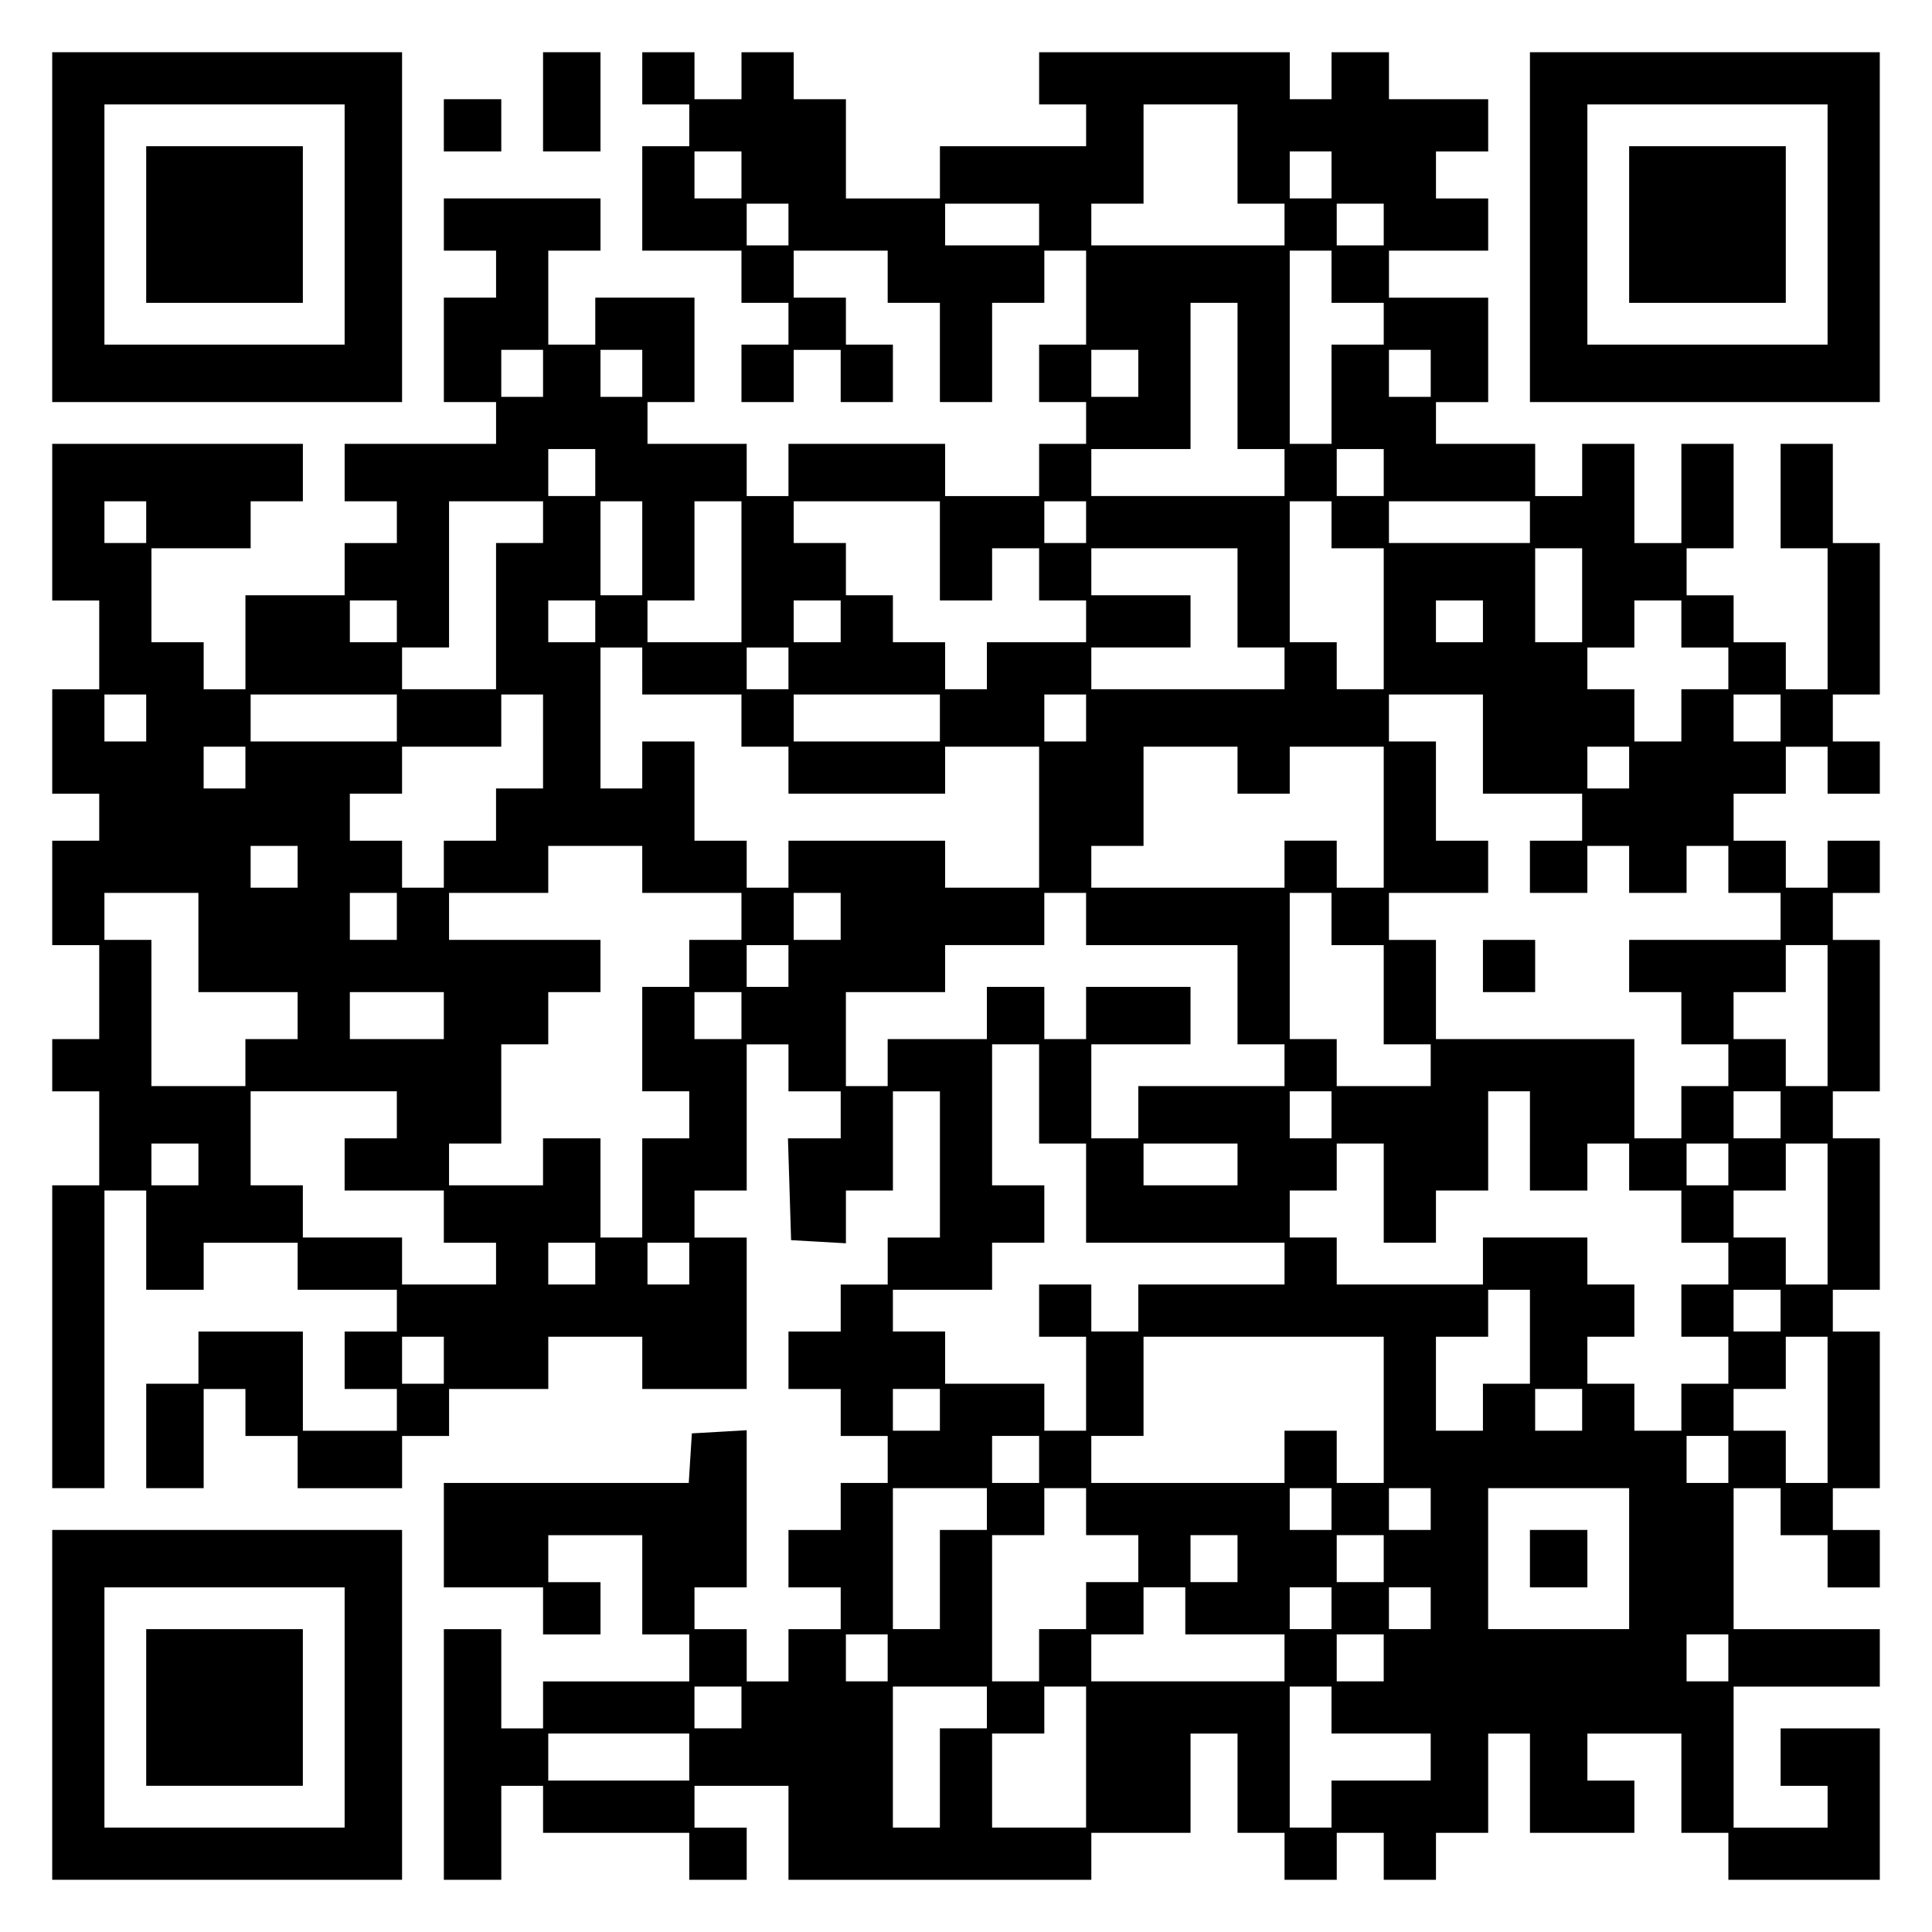
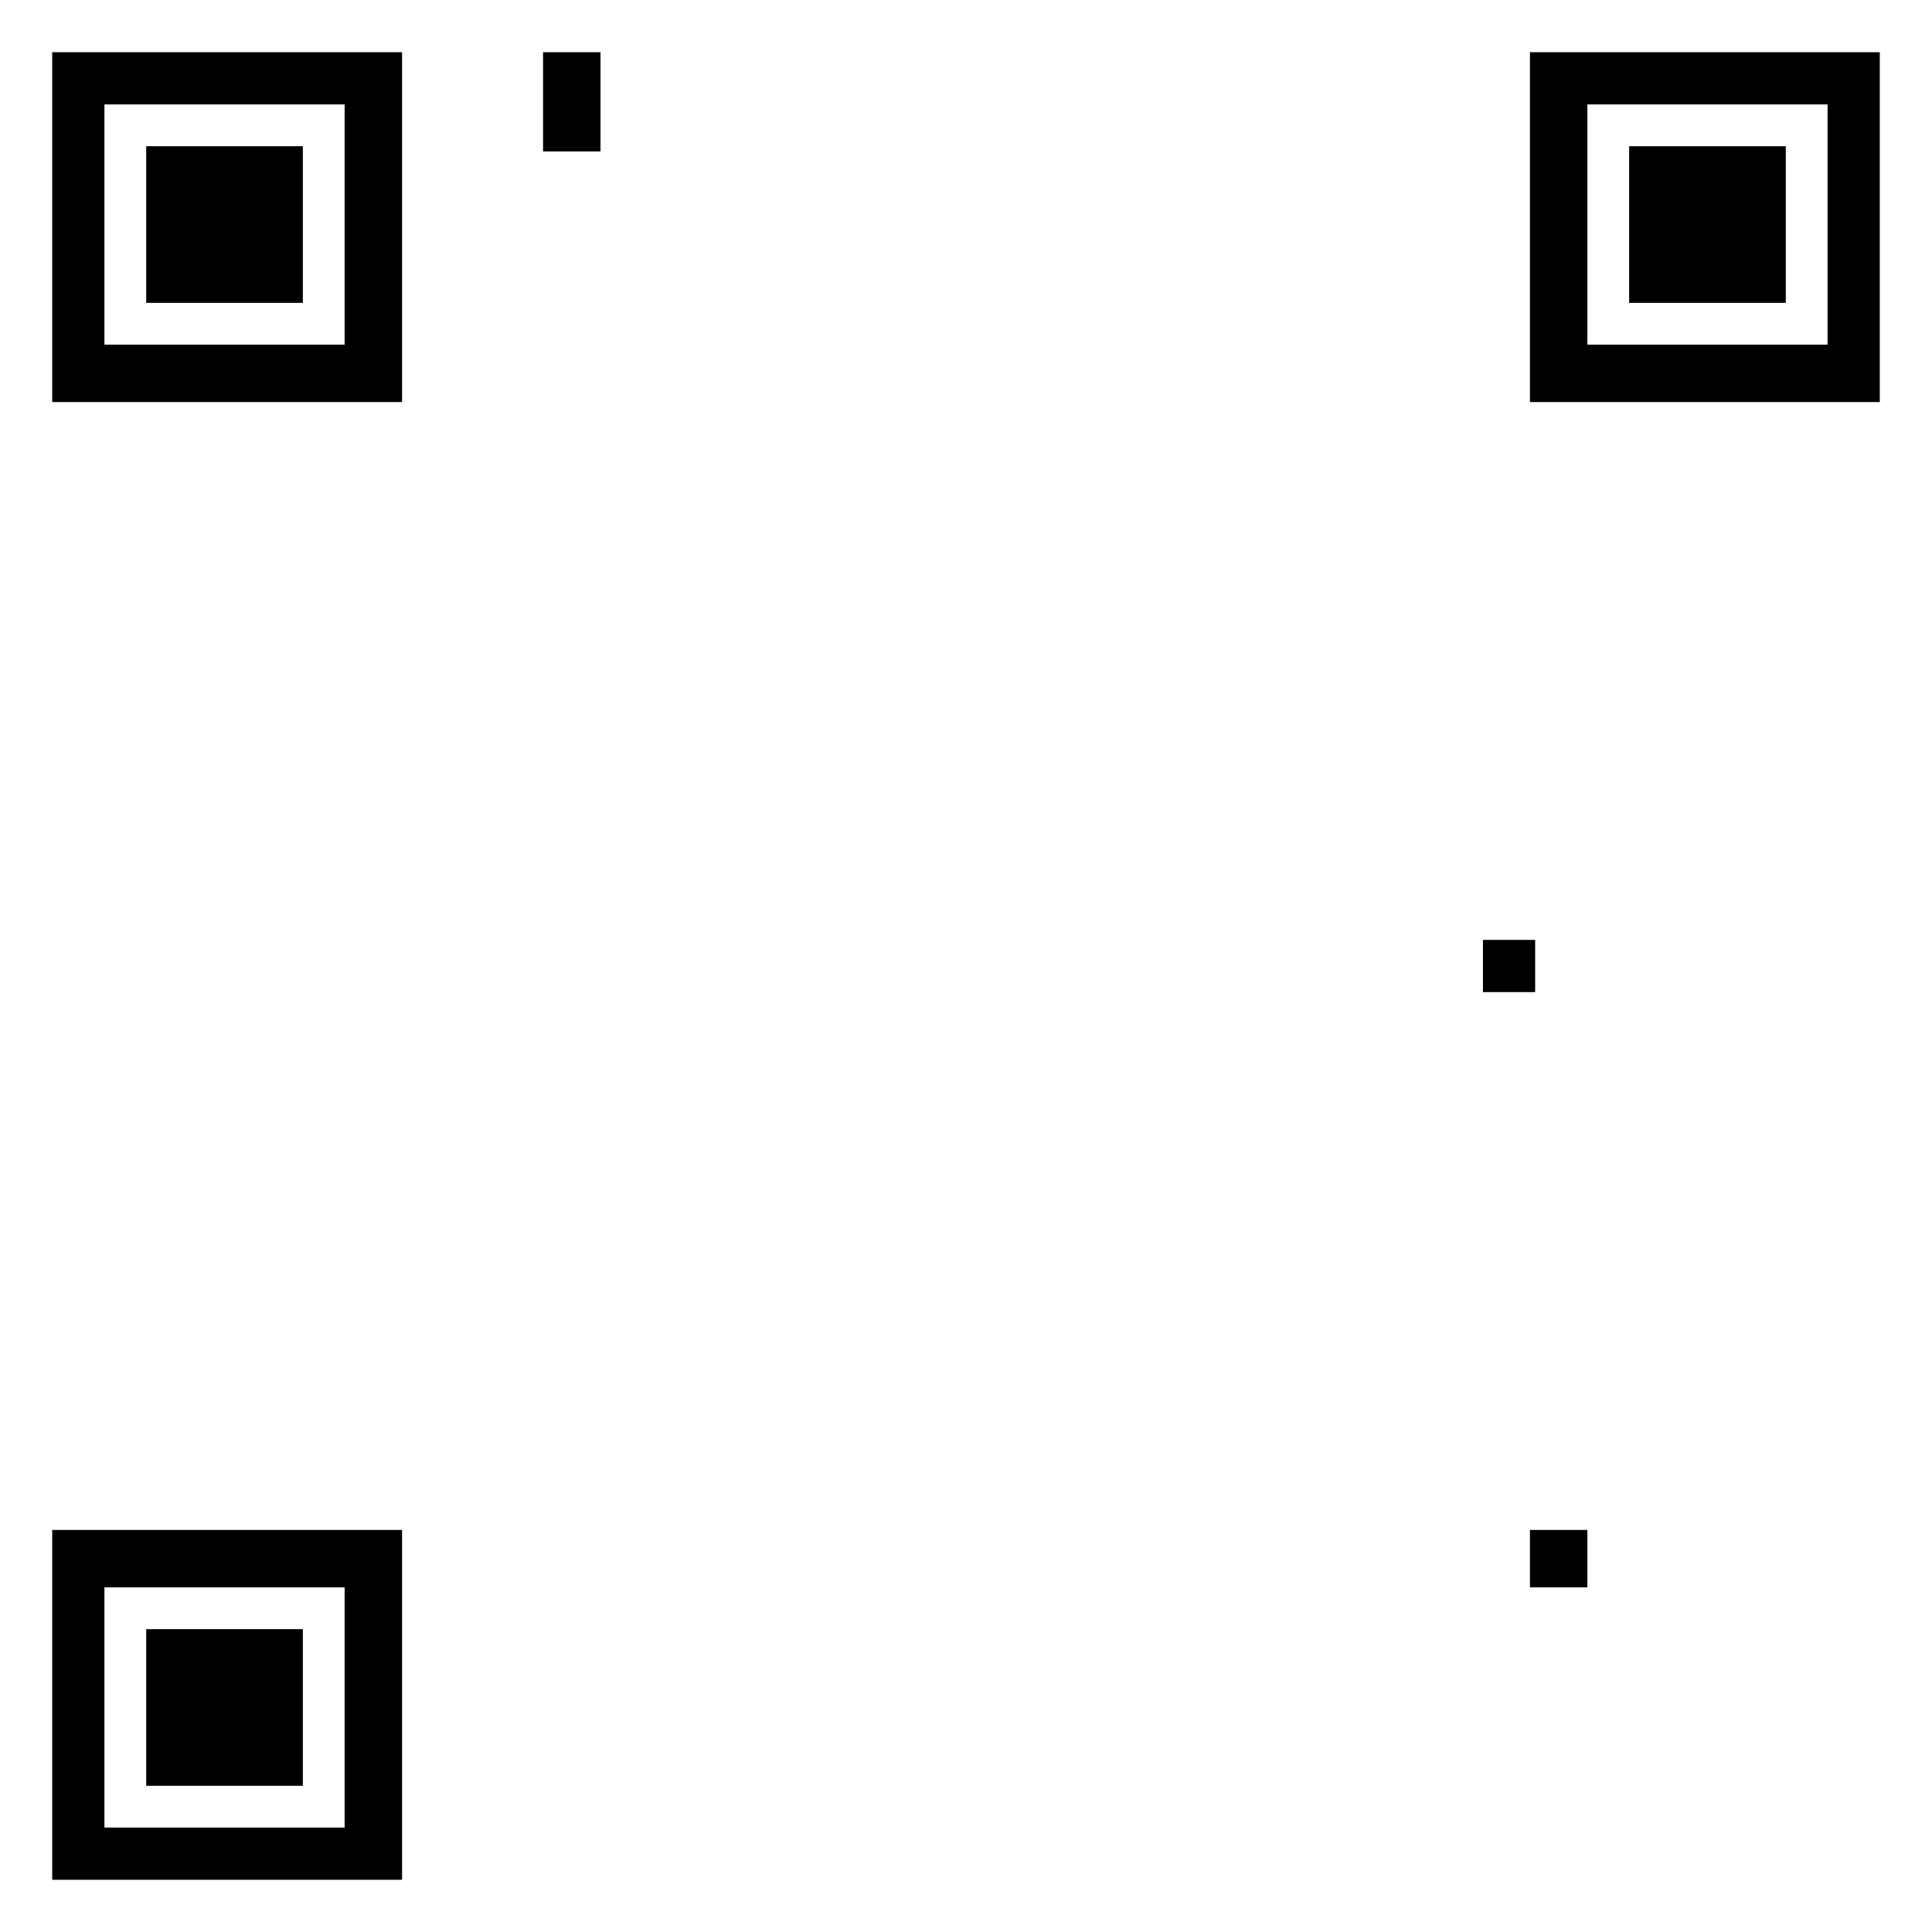
<svg xmlns="http://www.w3.org/2000/svg" version="1.0" width="100mm" height="100mm" viewBox="0 0 370 370" preserveAspectRatio="xMidYMid meet">
  <g transform="translate(0,370) scale(0.1,-0.1)" fill="#000000" stroke="none">
    <path d="M100 3265 l0 -335 335 0 335 0 0 335 0 335 -335 0 -335 0 0 -335z m560 5 l0 -230 -230 0 -230 0 0 230 0 230 230 0 230 0 0 -230z" />
    <path d="M280 3270 l0 -150 150 0 150 0 0 150 0 150 -150 0 -150 0 0 -150z" />
    <path d="M1040 3505 l0 -95 55 0 55 0 0 95 0 95 -55 0 -55 0 0 -95z" />
-     <path d="M1230 3550 l0 -50 45 0 45 0 0 -40 0 -40 -45 0 -45 0 0 -100 0 -100 95 0 95 0 0 -50 0 -50 45 0 45 0 0 -40 0 -40 -45 0 -45 0 0 -55 0 -55 50 0 50 0 0 50 0 50 45 0 45 0 0 -50 0 -50 50 0 50 0 0 55 0 55 -45 0 -45 0 0 45 0 45 -50 0 -50 0 0 45 0 45 90 0 90 0 0 -50 0 -50 50 0 50 0 0 -95 0 -95 50 0 50 0 0 95 0 95 50 0 50 0 0 50 0 50 40 0 40 0 0 -90 0 -90 -45 0 -45 0 0 -55 0 -55 45 0 45 0 0 -40 0 -40 -45 0 -45 0 0 -50 0 -50 -90 0 -90 0 0 50 0 50 -150 0 -150 0 0 -50 0 -50 -40 0 -40 0 0 50 0 50 -95 0 -95 0 0 40 0 40 45 0 45 0 0 100 0 100 -95 0 -95 0 0 -45 0 -45 -45 0 -45 0 0 90 0 90 50 0 50 0 0 50 0 50 -150 0 -150 0 0 -50 0 -50 50 0 50 0 0 -45 0 -45 -50 0 -50 0 0 -100 0 -100 50 0 50 0 0 -40 0 -40 -145 0 -145 0 0 -55 0 -55 50 0 50 0 0 -40 0 -40 -50 0 -50 0 0 -50 0 -50 -95 0 -95 0 0 -90 0 -90 -40 0 -40 0 0 45 0 45 -50 0 -50 0 0 90 0 90 95 0 95 0 0 45 0 45 50 0 50 0 0 55 0 55 -240 0 -240 0 0 -150 0 -150 45 0 45 0 0 -85 0 -85 -45 0 -45 0 0 -100 0 -100 45 0 45 0 0 -45 0 -45 -45 0 -45 0 0 -100 0 -100 45 0 45 0 0 -90 0 -90 -45 0 -45 0 0 -50 0 -50 45 0 45 0 0 -90 0 -90 -45 0 -45 0 0 -290 0 -290 50 0 50 0 0 285 0 285 40 0 40 0 0 -95 0 -95 55 0 55 0 0 45 0 45 90 0 90 0 0 -45 0 -45 95 0 95 0 0 -40 0 -40 -50 0 -50 0 0 -55 0 -55 50 0 50 0 0 -40 0 -40 -90 0 -90 0 0 95 0 95 -100 0 -100 0 0 -50 0 -50 -50 0 -50 0 0 -100 0 -100 55 0 55 0 0 95 0 95 40 0 40 0 0 -45 0 -45 50 0 50 0 0 -50 0 -50 100 0 100 0 0 50 0 50 45 0 45 0 0 45 0 45 95 0 95 0 0 50 0 50 90 0 90 0 0 -50 0 -50 100 0 100 0 0 145 0 145 -50 0 -50 0 0 45 0 45 50 0 50 0 0 140 0 140 40 0 40 0 0 -45 0 -45 50 0 50 0 0 -45 0 -45 -50 0 -51 0 3 -97 3 -98 53 -3 52 -3 0 50 0 51 45 0 45 0 0 95 0 95 45 0 45 0 0 -140 0 -140 -50 0 -50 0 0 -45 0 -45 -45 0 -45 0 0 -45 0 -45 -50 0 -50 0 0 -55 0 -55 50 0 50 0 0 -45 0 -45 45 0 45 0 0 -45 0 -45 -45 0 -45 0 0 -45 0 -45 -50 0 -50 0 0 -55 0 -55 50 0 50 0 0 -40 0 -40 -50 0 -50 0 0 -50 0 -50 -40 0 -40 0 0 50 0 50 -50 0 -50 0 0 40 0 40 50 0 50 0 0 151 0 150 -52 -3 -53 -3 -3 -47 -3 -48 -235 0 -234 0 0 -100 0 -100 95 0 95 0 0 -45 0 -45 55 0 55 0 0 50 0 50 -50 0 -50 0 0 45 0 45 90 0 90 0 0 -95 0 -95 45 0 45 0 0 -45 0 -45 -140 0 -140 0 0 -45 0 -45 -40 0 -40 0 0 95 0 95 -55 0 -55 0 0 -240 0 -240 55 0 55 0 0 90 0 90 40 0 40 0 0 -45 0 -45 140 0 140 0 0 -45 0 -45 55 0 55 0 0 50 0 50 -50 0 -50 0 0 40 0 40 90 0 90 0 0 -90 0 -90 290 0 290 0 0 45 0 45 95 0 95 0 0 95 0 95 45 0 45 0 0 -95 0 -95 45 0 45 0 0 -45 0 -45 50 0 50 0 0 45 0 45 45 0 45 0 0 -45 0 -45 50 0 50 0 0 45 0 45 50 0 50 0 0 95 0 95 40 0 40 0 0 -95 0 -95 100 0 100 0 0 50 0 50 -45 0 -45 0 0 45 0 45 90 0 90 0 0 -95 0 -95 45 0 45 0 0 -45 0 -45 145 0 145 0 0 145 0 145 -95 0 -95 0 0 -55 0 -55 45 0 45 0 0 -40 0 -40 -90 0 -90 0 0 135 0 135 140 0 140 0 0 55 0 55 -140 0 -140 0 0 135 0 135 45 0 45 0 0 -45 0 -45 45 0 45 0 0 -50 0 -50 50 0 50 0 0 55 0 55 -45 0 -45 0 0 40 0 40 45 0 45 0 0 150 0 150 -45 0 -45 0 0 40 0 40 45 0 45 0 0 145 0 145 -45 0 -45 0 0 45 0 45 45 0 45 0 0 145 0 145 -45 0 -45 0 0 45 0 45 45 0 45 0 0 50 0 50 -50 0 -50 0 0 -45 0 -45 -40 0 -40 0 0 45 0 45 -50 0 -50 0 0 45 0 45 50 0 50 0 0 45 0 45 40 0 40 0 0 -45 0 -45 50 0 50 0 0 50 0 50 -45 0 -45 0 0 45 0 45 45 0 45 0 0 145 0 145 -45 0 -45 0 0 95 0 95 -50 0 -50 0 0 -100 0 -100 45 0 45 0 0 -135 0 -135 -40 0 -40 0 0 45 0 45 -50 0 -50 0 0 45 0 45 -45 0 -45 0 0 45 0 45 45 0 45 0 0 100 0 100 -50 0 -50 0 0 -95 0 -95 -45 0 -45 0 0 95 0 95 -50 0 -50 0 0 -50 0 -50 -45 0 -45 0 0 50 0 50 -95 0 -95 0 0 40 0 40 50 0 50 0 0 100 0 100 -95 0 -95 0 0 45 0 45 95 0 95 0 0 50 0 50 -50 0 -50 0 0 45 0 45 50 0 50 0 0 50 0 50 -95 0 -95 0 0 45 0 45 -55 0 -55 0 0 -45 0 -45 -40 0 -40 0 0 45 0 45 -240 0 -240 0 0 -50 0 -50 45 0 45 0 0 -40 0 -40 -140 0 -140 0 0 -50 0 -50 -90 0 -90 0 0 95 0 95 -50 0 -50 0 0 45 0 45 -50 0 -50 0 0 -45 0 -45 -45 0 -45 0 0 45 0 45 -50 0 -50 0 0 -50z m1140 -145 l0 -95 45 0 45 0 0 -40 0 -40 -185 0 -185 0 0 40 0 40 50 0 50 0 0 95 0 95 90 0 90 0 0 -95z m-950 -40 l0 -45 -45 0 -45 0 0 45 0 45 45 0 45 0 0 -45z m1130 0 l0 -45 -40 0 -40 0 0 45 0 45 40 0 40 0 0 -45z m-1040 -95 l0 -40 -40 0 -40 0 0 40 0 40 40 0 40 0 0 -40z m480 0 l0 -40 -90 0 -90 0 0 40 0 40 90 0 90 0 0 -40z m660 0 l0 -40 -45 0 -45 0 0 40 0 40 45 0 45 0 0 -40z m-100 -100 l0 -50 50 0 50 0 0 -40 0 -40 -50 0 -50 0 0 -95 0 -95 -40 0 -40 0 0 185 0 185 40 0 40 0 0 -50z m-180 -190 l0 -140 45 0 45 0 0 -45 0 -45 -185 0 -185 0 0 45 0 45 95 0 95 0 0 140 0 140 45 0 45 0 0 -140z m-1330 5 l0 -45 -40 0 -40 0 0 45 0 45 40 0 40 0 0 -45z m190 0 l0 -45 -40 0 -40 0 0 45 0 45 40 0 40 0 0 -45z m950 0 l0 -45 -45 0 -45 0 0 45 0 45 45 0 45 0 0 -45z m560 0 l0 -45 -40 0 -40 0 0 45 0 45 40 0 40 0 0 -45z m-1600 -190 l0 -45 -45 0 -45 0 0 45 0 45 45 0 45 0 0 -45z m1510 0 l0 -45 -45 0 -45 0 0 45 0 45 45 0 45 0 0 -45z m-2370 -95 l0 -40 -40 0 -40 0 0 40 0 40 40 0 40 0 0 -40z m760 0 l0 -40 -45 0 -45 0 0 -140 0 -140 -90 0 -90 0 0 40 0 40 45 0 45 0 0 140 0 140 90 0 90 0 0 -40z m190 -50 l0 -90 -40 0 -40 0 0 90 0 90 40 0 40 0 0 -90z m190 -45 l0 -135 -90 0 -90 0 0 40 0 40 45 0 45 0 0 95 0 95 45 0 45 0 0 -135z m380 40 l0 -95 50 0 50 0 0 50 0 50 45 0 45 0 0 -50 0 -50 45 0 45 0 0 -40 0 -40 -95 0 -95 0 0 -45 0 -45 -40 0 -40 0 0 45 0 45 -50 0 -50 0 0 45 0 45 -45 0 -45 0 0 50 0 50 -50 0 -50 0 0 40 0 40 140 0 140 0 0 -95z m280 55 l0 -40 -40 0 -40 0 0 40 0 40 40 0 40 0 0 -40z m470 -5 l0 -45 50 0 50 0 0 -135 0 -135 -45 0 -45 0 0 45 0 45 -45 0 -45 0 0 135 0 135 40 0 40 0 0 -45z m380 5 l0 -40 -135 0 -135 0 0 40 0 40 135 0 135 0 0 -40z m-560 -145 l0 -95 45 0 45 0 0 -40 0 -40 -185 0 -185 0 0 40 0 40 95 0 95 0 0 50 0 50 -95 0 -95 0 0 45 0 45 140 0 140 0 0 -95z m660 5 l0 -90 -45 0 -45 0 0 90 0 90 45 0 45 0 0 -90z m-2270 -50 l0 -40 -45 0 -45 0 0 40 0 40 45 0 45 0 0 -40z m380 0 l0 -40 -45 0 -45 0 0 40 0 40 45 0 45 0 0 -40z m470 0 l0 -40 -45 0 -45 0 0 40 0 40 45 0 45 0 0 -40z m1230 0 l0 -40 -45 0 -45 0 0 40 0 40 45 0 45 0 0 -40z m380 -5 l0 -45 45 0 45 0 0 -40 0 -40 -45 0 -45 0 0 -50 0 -50 -45 0 -45 0 0 50 0 50 -45 0 -45 0 0 40 0 40 45 0 45 0 0 45 0 45 45 0 45 0 0 -45z m-1990 -90 l0 -45 95 0 95 0 0 -50 0 -50 45 0 45 0 0 -45 0 -45 150 0 150 0 0 45 0 45 90 0 90 0 0 -135 0 -135 -90 0 -90 0 0 45 0 45 -150 0 -150 0 0 -45 0 -45 -40 0 -40 0 0 45 0 45 -50 0 -50 0 0 95 0 95 -50 0 -50 0 0 -45 0 -45 -40 0 -40 0 0 135 0 135 40 0 40 0 0 -45z m280 5 l0 -40 -40 0 -40 0 0 40 0 40 40 0 40 0 0 -40z m-1230 -95 l0 -45 -40 0 -40 0 0 45 0 45 40 0 40 0 0 -45z m480 0 l0 -45 -140 0 -140 0 0 45 0 45 140 0 140 0 0 -45z m280 -45 l0 -90 -45 0 -45 0 0 -50 0 -50 -50 0 -50 0 0 -45 0 -45 -40 0 -40 0 0 45 0 45 -50 0 -50 0 0 45 0 45 50 0 50 0 0 45 0 45 95 0 95 0 0 50 0 50 40 0 40 0 0 -90z m760 45 l0 -45 -140 0 -140 0 0 45 0 45 140 0 140 0 0 -45z m280 0 l0 -45 -40 0 -40 0 0 45 0 45 40 0 40 0 0 -45z m760 -50 l0 -95 95 0 95 0 0 -45 0 -45 -50 0 -50 0 0 -50 0 -50 55 0 55 0 0 45 0 45 40 0 40 0 0 -45 0 -45 55 0 55 0 0 45 0 45 40 0 40 0 0 -45 0 -45 50 0 50 0 0 -45 0 -45 -145 0 -145 0 0 -50 0 -50 50 0 50 0 0 -50 0 -50 45 0 45 0 0 -40 0 -40 -45 0 -45 0 0 -50 0 -50 -45 0 -45 0 0 95 0 95 -190 0 -190 0 0 95 0 95 -45 0 -45 0 0 45 0 45 95 0 95 0 0 50 0 50 -50 0 -50 0 0 95 0 95 -45 0 -45 0 0 45 0 45 90 0 90 0 0 -95z m570 50 l0 -45 -45 0 -45 0 0 45 0 45 45 0 45 0 0 -45z m-2940 -95 l0 -40 -40 0 -40 0 0 40 0 40 40 0 40 0 0 -40z m1900 -5 l0 -45 50 0 50 0 0 45 0 45 90 0 90 0 0 -135 0 -135 -45 0 -45 0 0 45 0 45 -50 0 -50 0 0 -45 0 -45 -185 0 -185 0 0 40 0 40 50 0 50 0 0 95 0 95 90 0 90 0 0 -45z m750 5 l0 -40 -40 0 -40 0 0 40 0 40 40 0 40 0 0 -40z m-2550 -190 l0 -40 -45 0 -45 0 0 40 0 40 45 0 45 0 0 -40z m660 -5 l0 -45 95 0 95 0 0 -45 0 -45 -50 0 -50 0 0 -45 0 -45 -45 0 -45 0 0 -100 0 -100 45 0 45 0 0 -45 0 -45 -45 0 -45 0 0 -95 0 -95 -40 0 -40 0 0 95 0 95 -55 0 -55 0 0 -45 0 -45 -90 0 -90 0 0 40 0 40 50 0 50 0 0 95 0 95 45 0 45 0 0 50 0 50 50 0 50 0 0 50 0 50 -145 0 -145 0 0 45 0 45 95 0 95 0 0 45 0 45 90 0 90 0 0 -45z m-850 -140 l0 -95 95 0 95 0 0 -45 0 -45 -50 0 -50 0 0 -45 0 -45 -90 0 -90 0 0 140 0 140 -45 0 -45 0 0 45 0 45 90 0 90 0 0 -95z m380 50 l0 -45 -45 0 -45 0 0 45 0 45 45 0 45 0 0 -45z m850 0 l0 -45 -45 0 -45 0 0 45 0 45 45 0 45 0 0 -45z m470 -5 l0 -50 145 0 145 0 0 -95 0 -95 45 0 45 0 0 -40 0 -40 -140 0 -140 0 0 -50 0 -50 -45 0 -45 0 0 90 0 90 95 0 95 0 0 55 0 55 -100 0 -100 0 0 -50 0 -50 -40 0 -40 0 0 50 0 50 -55 0 -55 0 0 -50 0 -50 -95 0 -95 0 0 -45 0 -45 -40 0 -40 0 0 90 0 90 95 0 95 0 0 45 0 45 95 0 95 0 0 50 0 50 40 0 40 0 0 -50z m470 0 l0 -50 50 0 50 0 0 -95 0 -95 45 0 45 0 0 -40 0 -40 -90 0 -90 0 0 45 0 45 -45 0 -45 0 0 140 0 140 40 0 40 0 0 -50z m-1040 -90 l0 -40 -40 0 -40 0 0 40 0 40 40 0 40 0 0 -40z m1990 -95 l0 -135 -40 0 -40 0 0 45 0 45 -50 0 -50 0 0 45 0 45 50 0 50 0 0 45 0 45 40 0 40 0 0 -135z m-2650 0 l0 -45 -90 0 -90 0 0 45 0 45 90 0 90 0 0 -45z m570 0 l0 -45 -45 0 -45 0 0 45 0 45 45 0 45 0 0 -45z m570 -150 l0 -95 45 0 45 0 0 -95 0 -95 190 0 190 0 0 -40 0 -40 -140 0 -140 0 0 -45 0 -45 -45 0 -45 0 0 45 0 45 -50 0 -50 0 0 -50 0 -50 45 0 45 0 0 -90 0 -90 -40 0 -40 0 0 45 0 45 -95 0 -95 0 0 50 0 50 -50 0 -50 0 0 40 0 40 95 0 95 0 0 45 0 45 50 0 50 0 0 55 0 55 -50 0 -50 0 0 135 0 135 45 0 45 0 0 -95z m-1230 -40 l0 -45 -50 0 -50 0 0 -50 0 -50 95 0 95 0 0 -50 0 -50 50 0 50 0 0 -40 0 -40 -90 0 -90 0 0 45 0 45 -95 0 -95 0 0 50 0 50 -50 0 -50 0 0 90 0 90 140 0 140 0 0 -45z m1790 0 l0 -45 -40 0 -40 0 0 45 0 45 40 0 40 0 0 -45z m380 -50 l0 -95 55 0 55 0 0 45 0 45 40 0 40 0 0 -45 0 -45 50 0 50 0 0 -50 0 -50 45 0 45 0 0 -40 0 -40 -45 0 -45 0 0 -50 0 -50 45 0 45 0 0 -45 0 -45 -45 0 -45 0 0 -45 0 -45 -45 0 -45 0 0 45 0 45 -45 0 -45 0 0 45 0 45 45 0 45 0 0 50 0 50 -45 0 -45 0 0 45 0 45 -100 0 -100 0 0 -45 0 -45 -140 0 -140 0 0 45 0 45 -45 0 -45 0 0 45 0 45 45 0 45 0 0 45 0 45 45 0 45 0 0 -95 0 -95 50 0 50 0 0 50 0 50 50 0 50 0 0 95 0 95 40 0 40 0 0 -95z m480 50 l0 -45 -45 0 -45 0 0 45 0 45 45 0 45 0 0 -45z m-3030 -95 l0 -40 -45 0 -45 0 0 40 0 40 45 0 45 0 0 -40z m1990 0 l0 -40 -90 0 -90 0 0 40 0 40 90 0 90 0 0 -40z m940 0 l0 -40 -40 0 -40 0 0 40 0 40 40 0 40 0 0 -40z m190 -95 l0 -135 -40 0 -40 0 0 45 0 45 -50 0 -50 0 0 45 0 45 50 0 50 0 0 45 0 45 40 0 40 0 0 -135z m-2360 -95 l0 -40 -45 0 -45 0 0 40 0 40 45 0 45 0 0 -40z m180 0 l0 -40 -40 0 -40 0 0 40 0 40 40 0 40 0 0 -40z m1610 -140 l0 -90 -45 0 -45 0 0 -45 0 -45 -45 0 -45 0 0 90 0 90 50 0 50 0 0 45 0 45 40 0 40 0 0 -90z m480 50 l0 -40 -45 0 -45 0 0 40 0 40 45 0 45 0 0 -40z m-2560 -95 l0 -45 -40 0 -40 0 0 45 0 45 40 0 40 0 0 -45z m1800 -95 l0 -140 -45 0 -45 0 0 50 0 50 -50 0 -50 0 0 -50 0 -50 -185 0 -185 0 0 45 0 45 50 0 50 0 0 95 0 95 230 0 230 0 0 -140z m850 0 l0 -140 -40 0 -40 0 0 50 0 50 -50 0 -50 0 0 40 0 40 50 0 50 0 0 50 0 50 40 0 40 0 0 -140z m-1700 0 l0 -40 -45 0 -45 0 0 40 0 40 45 0 45 0 0 -40z m1230 0 l0 -40 -45 0 -45 0 0 40 0 40 45 0 45 0 0 -40z m-1040 -95 l0 -45 -45 0 -45 0 0 45 0 45 45 0 45 0 0 -45z m1320 0 l0 -45 -40 0 -40 0 0 45 0 45 40 0 40 0 0 -45z m-1420 -95 l0 -40 -45 0 -45 0 0 -95 0 -95 -45 0 -45 0 0 135 0 135 90 0 90 0 0 -40z m190 -5 l0 -45 50 0 50 0 0 -45 0 -45 -50 0 -50 0 0 -45 0 -45 -45 0 -45 0 0 -50 0 -50 -45 0 -45 0 0 140 0 140 50 0 50 0 0 45 0 45 40 0 40 0 0 -45z m470 5 l0 -40 -40 0 -40 0 0 40 0 40 40 0 40 0 0 -40z m190 0 l0 -40 -40 0 -40 0 0 40 0 40 40 0 40 0 0 -40z m380 -95 l0 -135 -135 0 -135 0 0 135 0 135 135 0 135 0 0 -135z m-750 0 l0 -45 -45 0 -45 0 0 45 0 45 45 0 45 0 0 -45z m280 0 l0 -45 -45 0 -45 0 0 45 0 45 45 0 45 0 0 -45z m-380 -100 l0 -45 95 0 95 0 0 -45 0 -45 -185 0 -185 0 0 45 0 45 50 0 50 0 0 45 0 45 40 0 40 0 0 -45z m280 5 l0 -40 -40 0 -40 0 0 40 0 40 40 0 40 0 0 -40z m190 0 l0 -40 -40 0 -40 0 0 40 0 40 40 0 40 0 0 -40z m-1040 -95 l0 -45 -40 0 -40 0 0 45 0 45 40 0 40 0 0 -45z m950 0 l0 -45 -45 0 -45 0 0 45 0 45 45 0 45 0 0 -45z m660 0 l0 -45 -40 0 -40 0 0 45 0 45 40 0 40 0 0 -45z m-1890 -95 l0 -40 -45 0 -45 0 0 40 0 40 45 0 45 0 0 -40z m470 0 l0 -40 -45 0 -45 0 0 -95 0 -95 -45 0 -45 0 0 135 0 135 90 0 90 0 0 -40z m190 -95 l0 -135 -90 0 -90 0 0 90 0 90 50 0 50 0 0 45 0 45 40 0 40 0 0 -135z m470 90 l0 -45 95 0 95 0 0 -45 0 -45 -95 0 -95 0 0 -45 0 -45 -40 0 -40 0 0 135 0 135 40 0 40 0 0 -45z m-1230 -90 l0 -45 -135 0 -135 0 0 45 0 45 135 0 135 0 0 -45z" />
-     <path d="M2840 1850 l0 -50 50 0 50 0 0 50 0 50 -50 0 -50 0 0 -50z" />
+     <path d="M2840 1850 l0 -50 50 0 50 0 0 50 0 50 -50 0 -50 0 0 -50" />
    <path d="M2930 715 l0 -55 55 0 55 0 0 55 0 55 -55 0 -55 0 0 -55z" />
    <path d="M2930 3265 l0 -335 335 0 335 0 0 335 0 335 -335 0 -335 0 0 -335z m570 5 l0 -230 -230 0 -230 0 0 230 0 230 230 0 230 0 0 -230z" />
    <path d="M3120 3270 l0 -150 150 0 150 0 0 150 0 150 -150 0 -150 0 0 -150z" />
-     <path d="M850 3460 l0 -50 55 0 55 0 0 50 0 50 -55 0 -55 0 0 -50z" />
    <path d="M100 435 l0 -335 335 0 335 0 0 335 0 335 -335 0 -335 0 0 -335z m560 -5 l0 -230 -230 0 -230 0 0 230 0 230 230 0 230 0 0 -230z" />
    <path d="M280 430 l0 -150 150 0 150 0 0 150 0 150 -150 0 -150 0 0 -150z" />
  </g>
</svg>